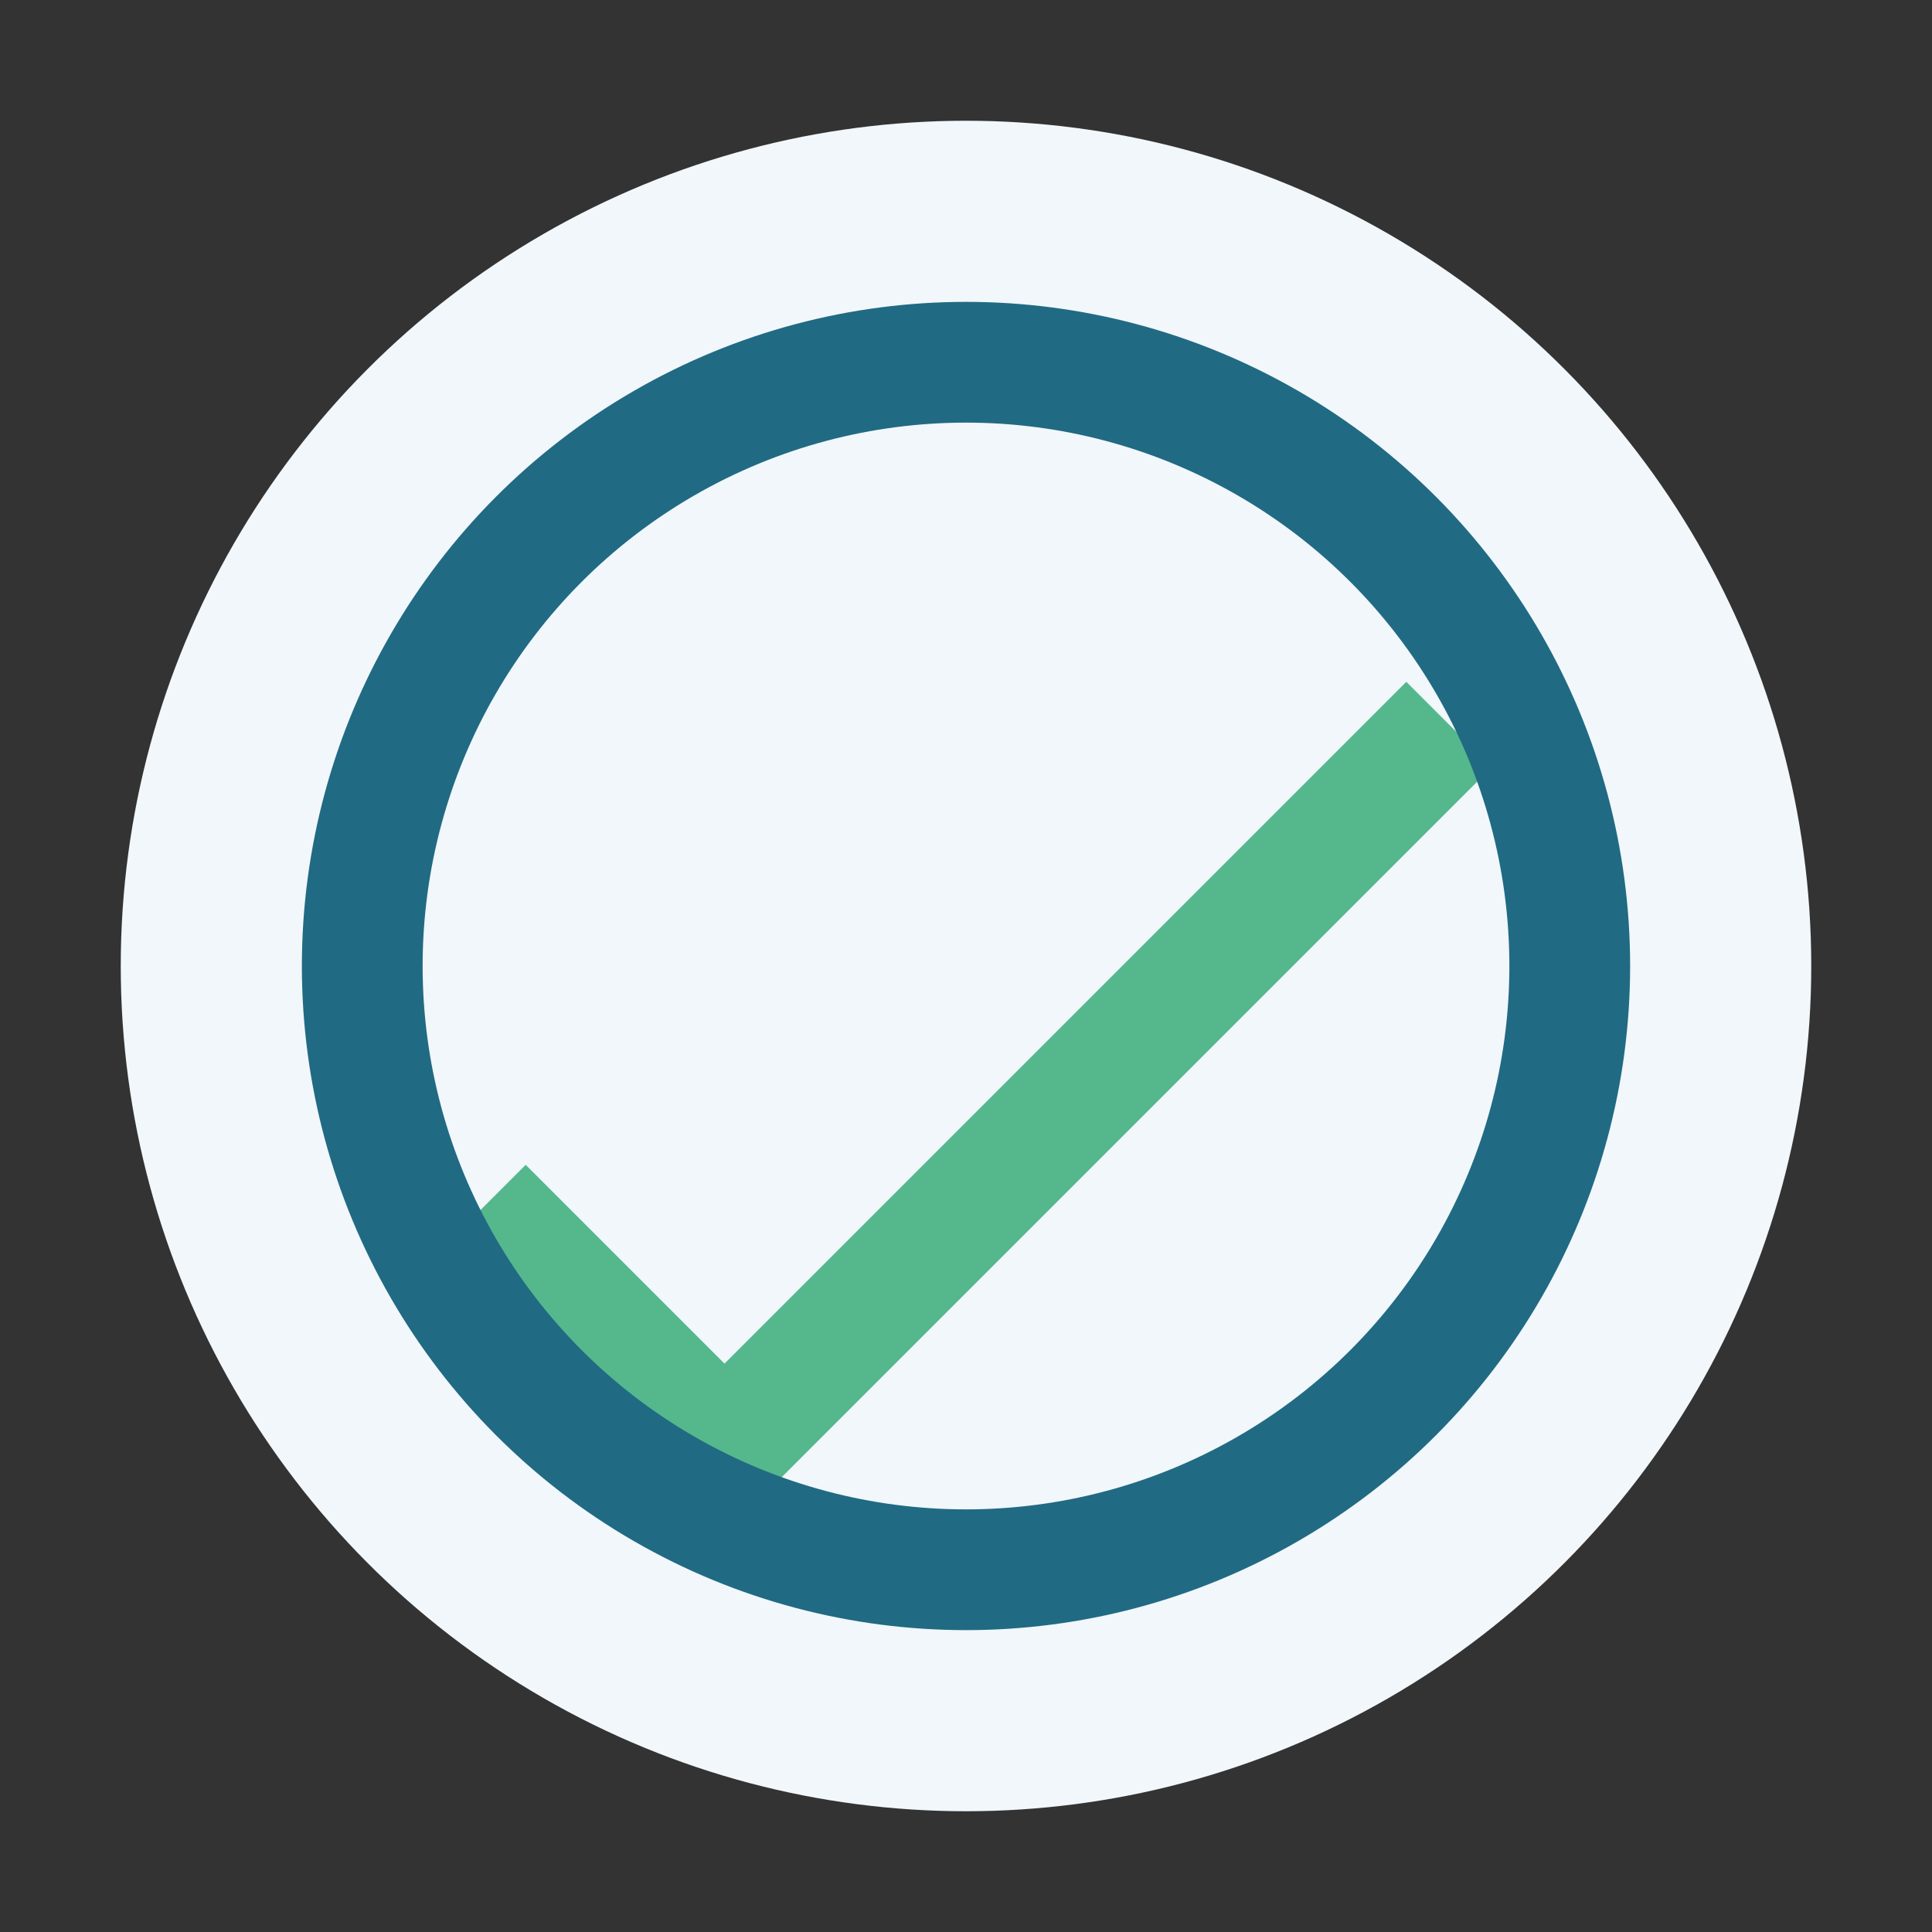
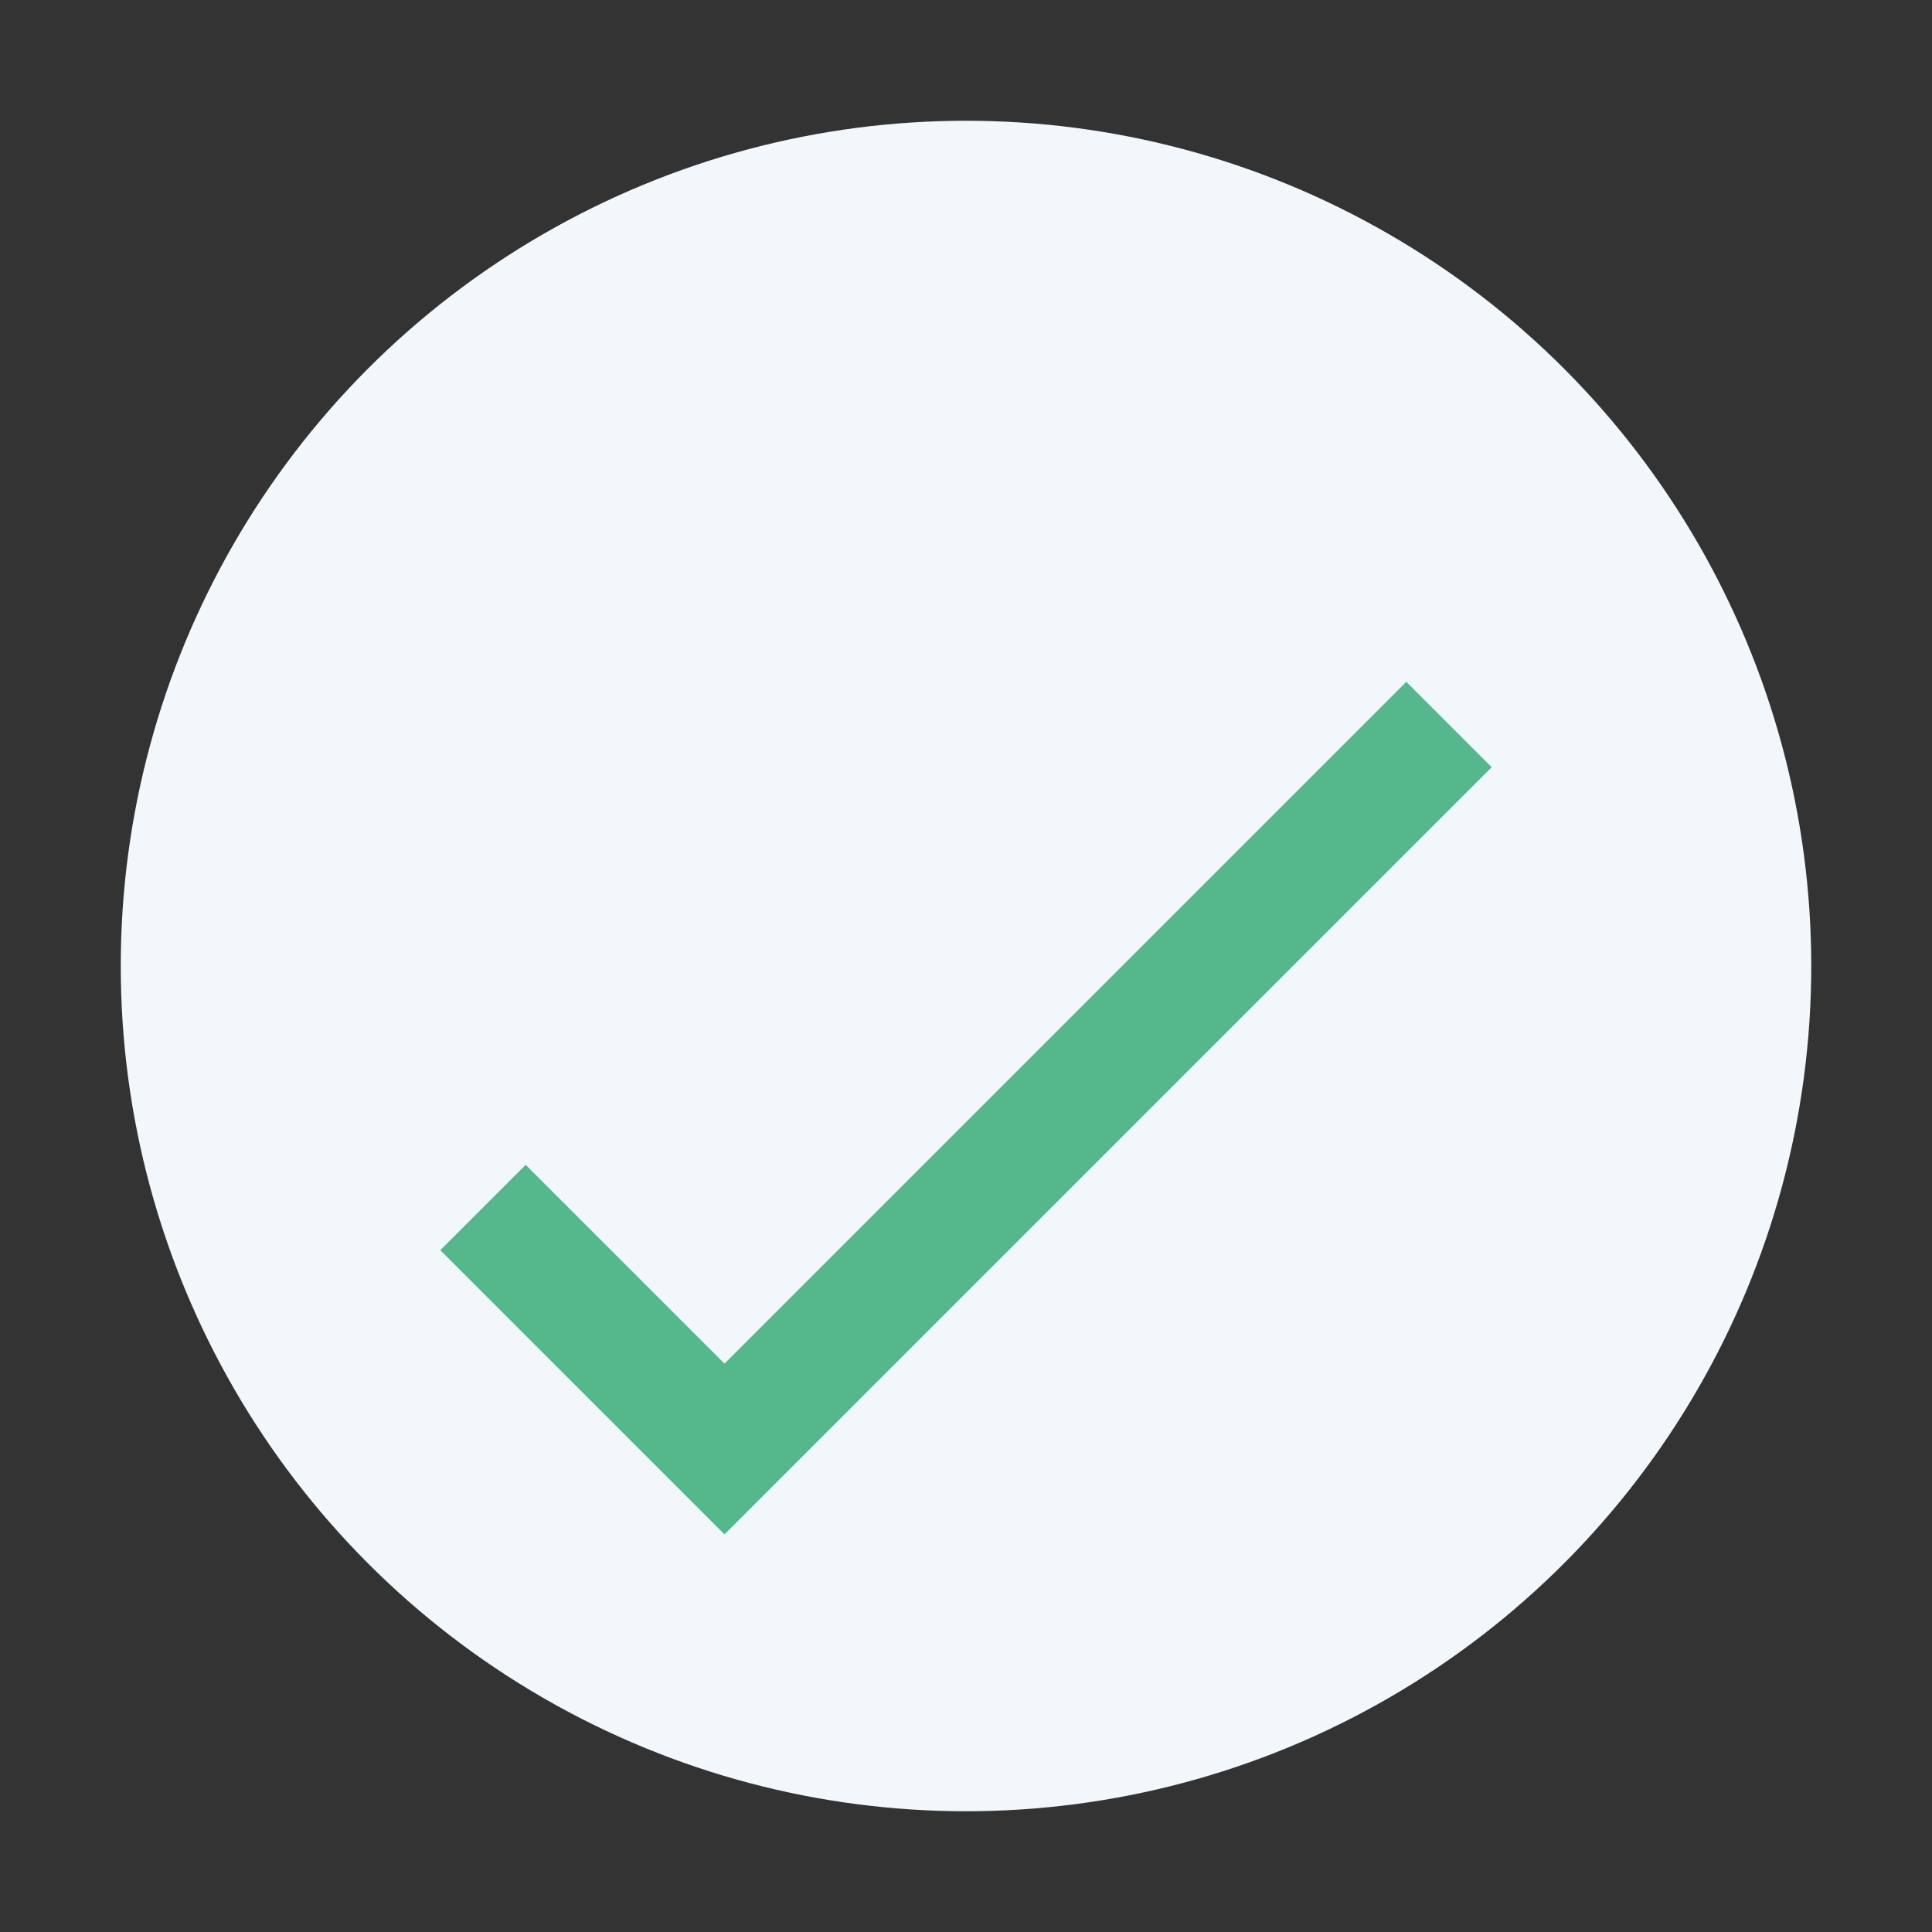
<svg xmlns="http://www.w3.org/2000/svg" width="32" height="32" viewBox="0 0 32 32">
  <rect x="0" y="0" width="32" height="32" fill="#333333" stroke="none" />
  <circle cx="16" cy="16" r="14" fill="#F1F7FA" />
  <path d="M8 20l4 4 12-12" stroke="#54B88C" stroke-width="2" fill="none" />
-   <circle cx="16" cy="16" r="10" stroke="#216A83" stroke-width="2" fill="none" />
</svg>